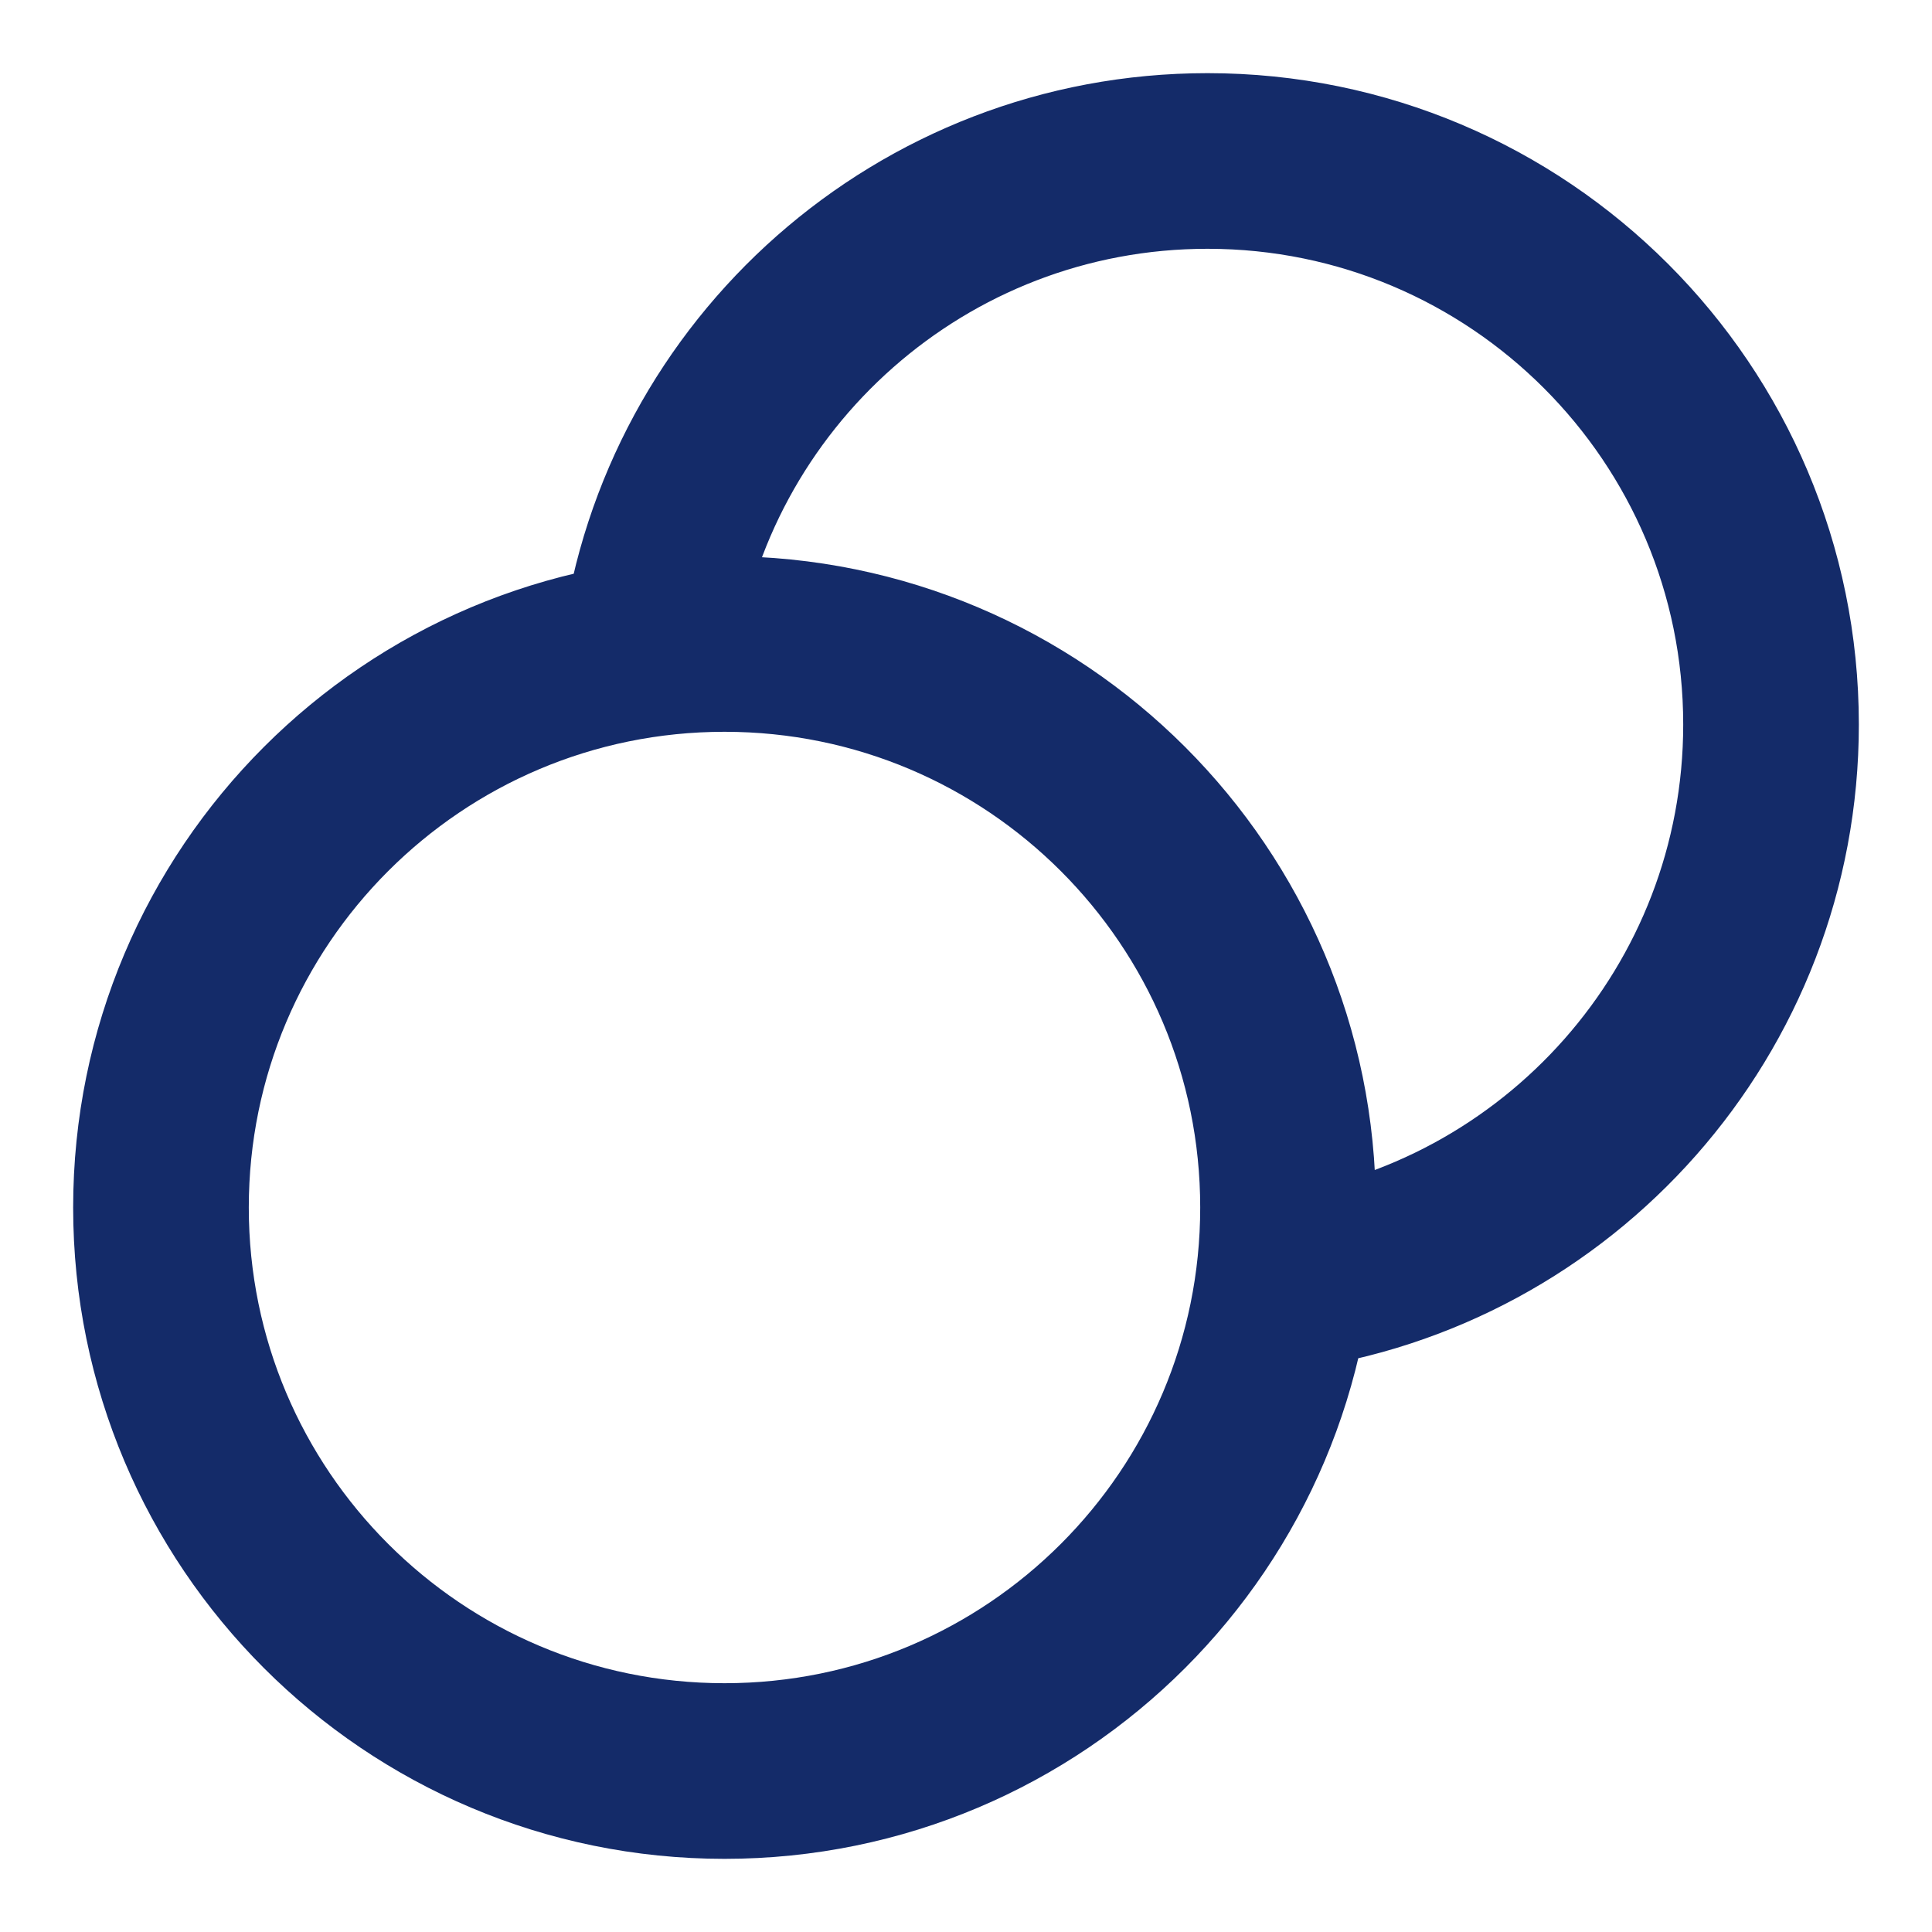
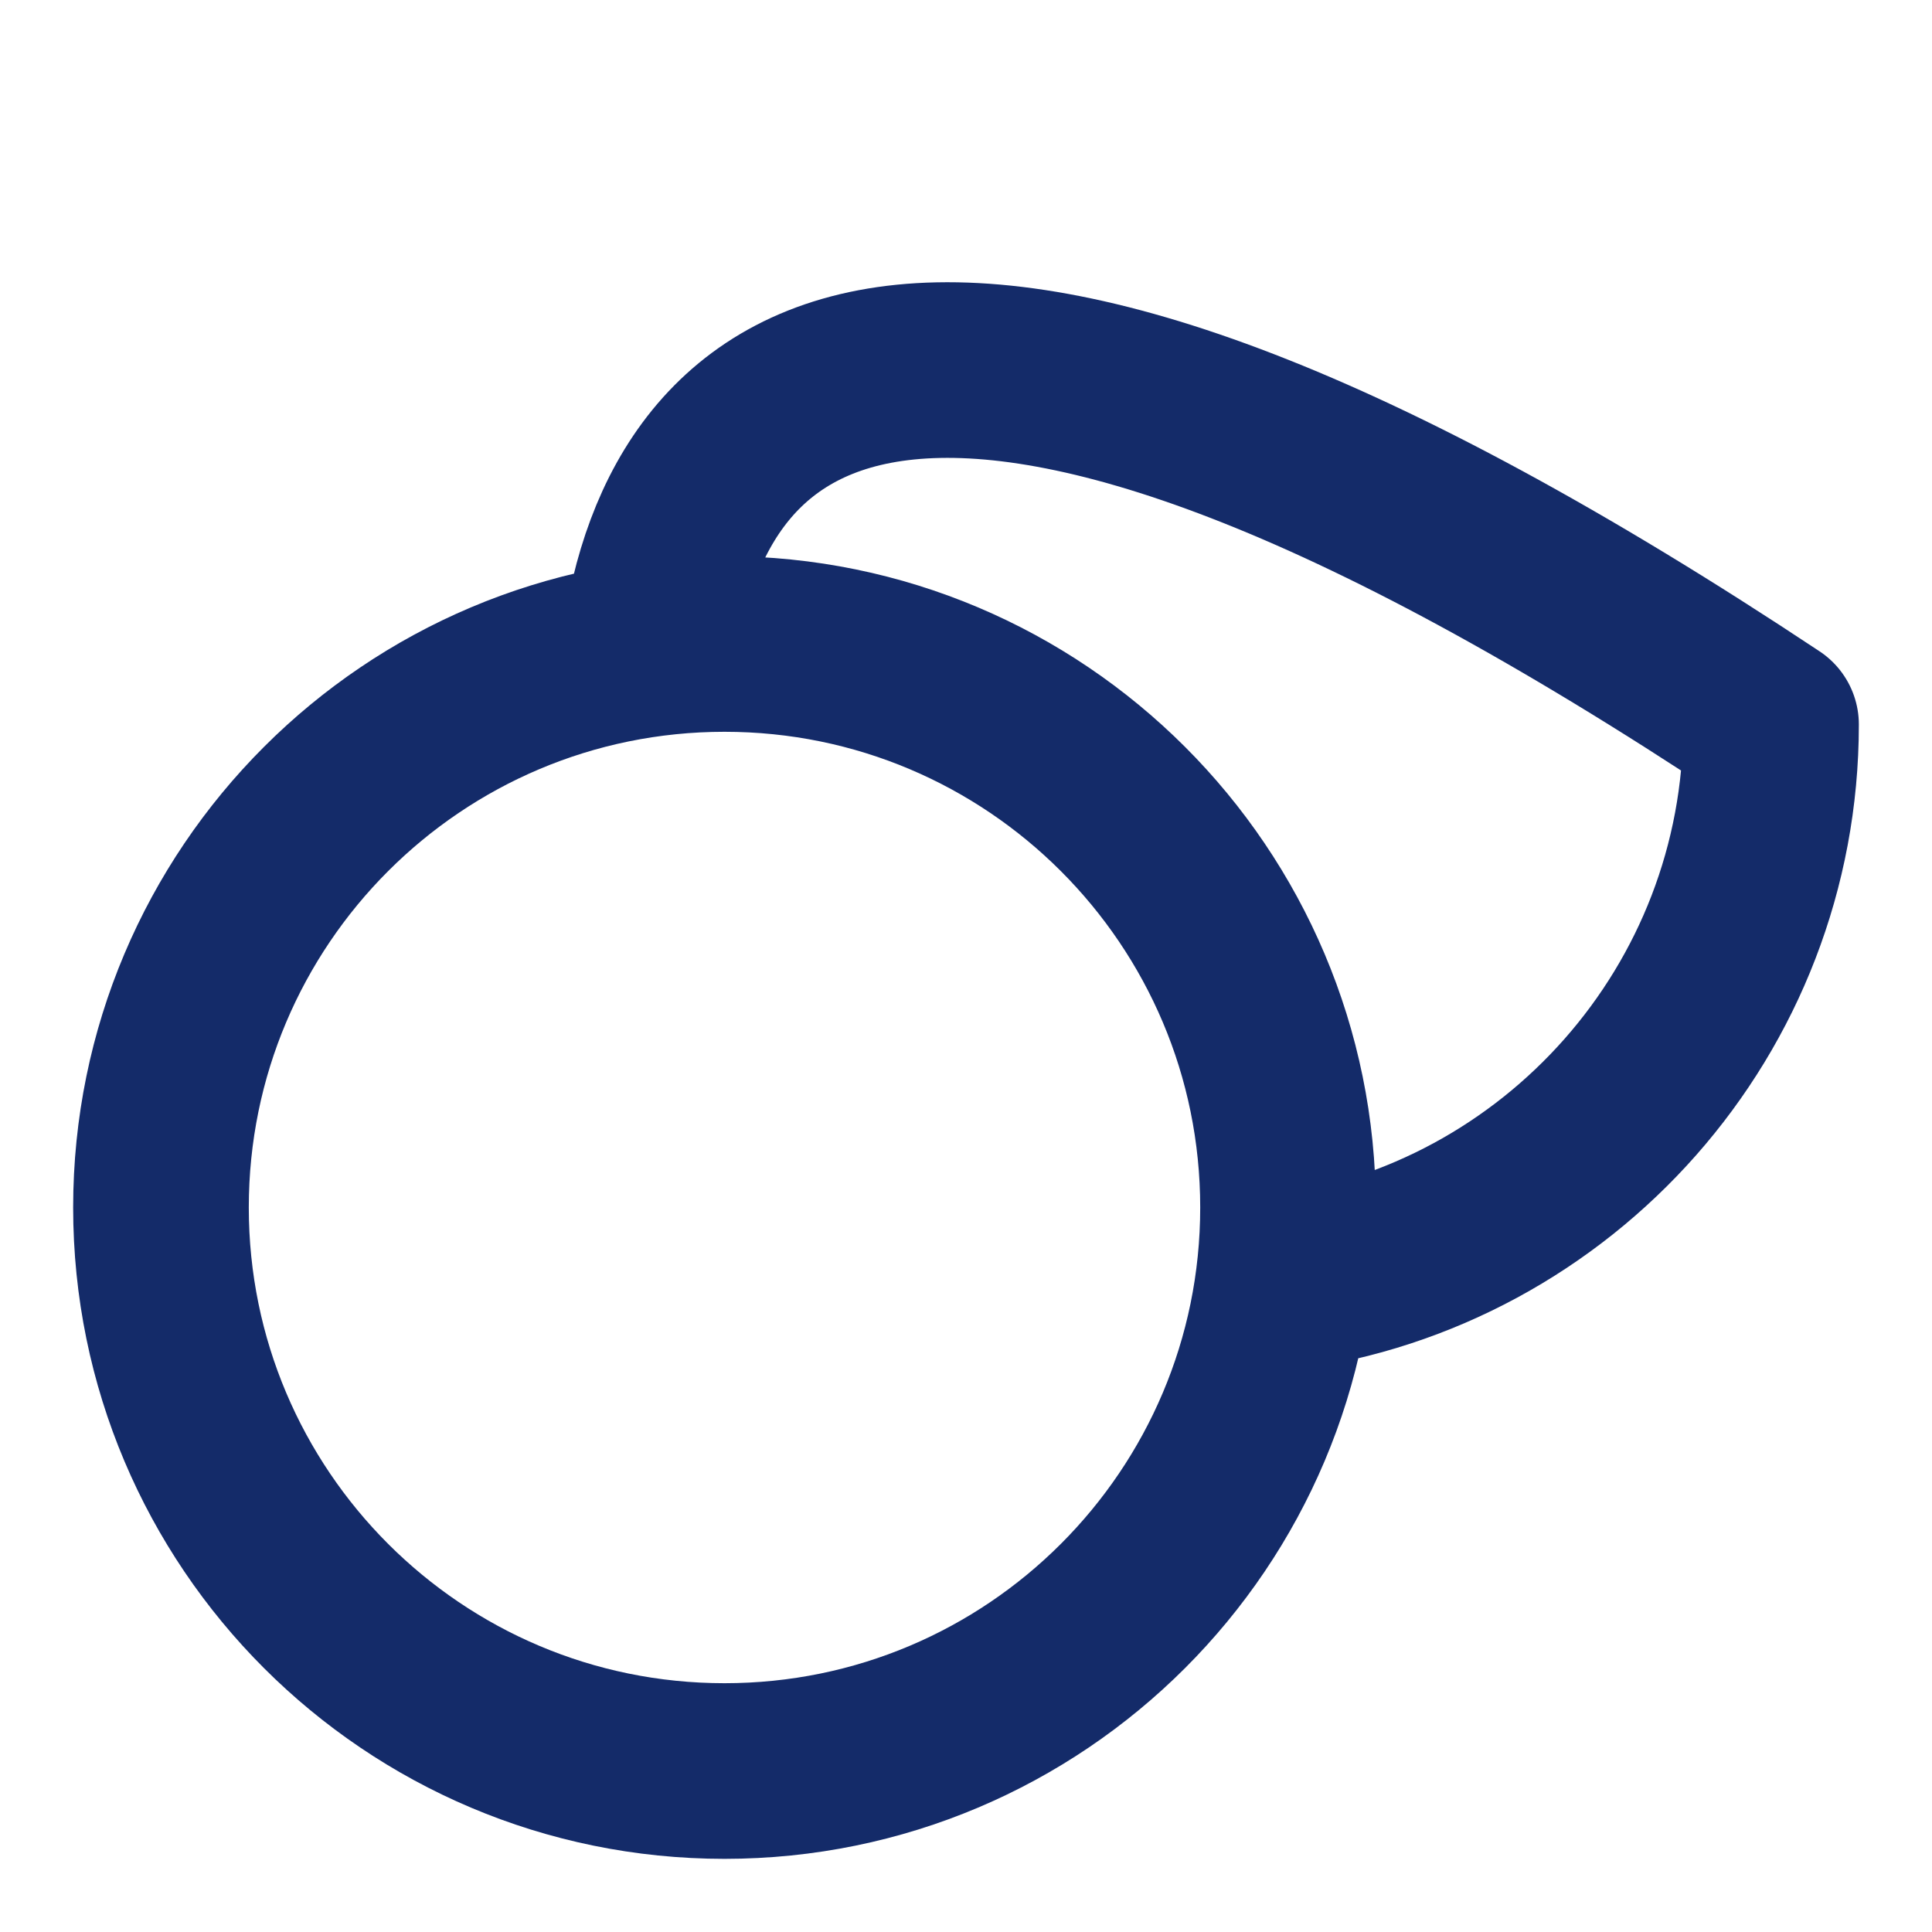
<svg xmlns="http://www.w3.org/2000/svg" width="22" height="22" viewBox="0 0 22 22" fill="none">
-   <path d="M14.61 14.61C17.747 14.19 20.167 11.502 20.167 8.25C20.167 4.706 17.294 1.833 13.75 1.833C10.498 1.833 7.81 4.253 7.39 7.39M14.667 13.75C14.667 17.294 11.794 20.167 8.25 20.167C4.706 20.167 1.833 17.294 1.833 13.75C1.833 10.206 4.706 7.333 8.25 7.333C11.794 7.333 14.667 10.206 14.667 13.75Z" stroke="#142B69" stroke-width="2" stroke-linecap="round" stroke-linejoin="round" />
+   <path d="M14.61 14.61C17.747 14.19 20.167 11.502 20.167 8.25C10.498 1.833 7.81 4.253 7.39 7.39M14.667 13.75C14.667 17.294 11.794 20.167 8.25 20.167C4.706 20.167 1.833 17.294 1.833 13.75C1.833 10.206 4.706 7.333 8.25 7.333C11.794 7.333 14.667 10.206 14.667 13.75Z" stroke="#142B69" stroke-width="2" stroke-linecap="round" stroke-linejoin="round" />
</svg>